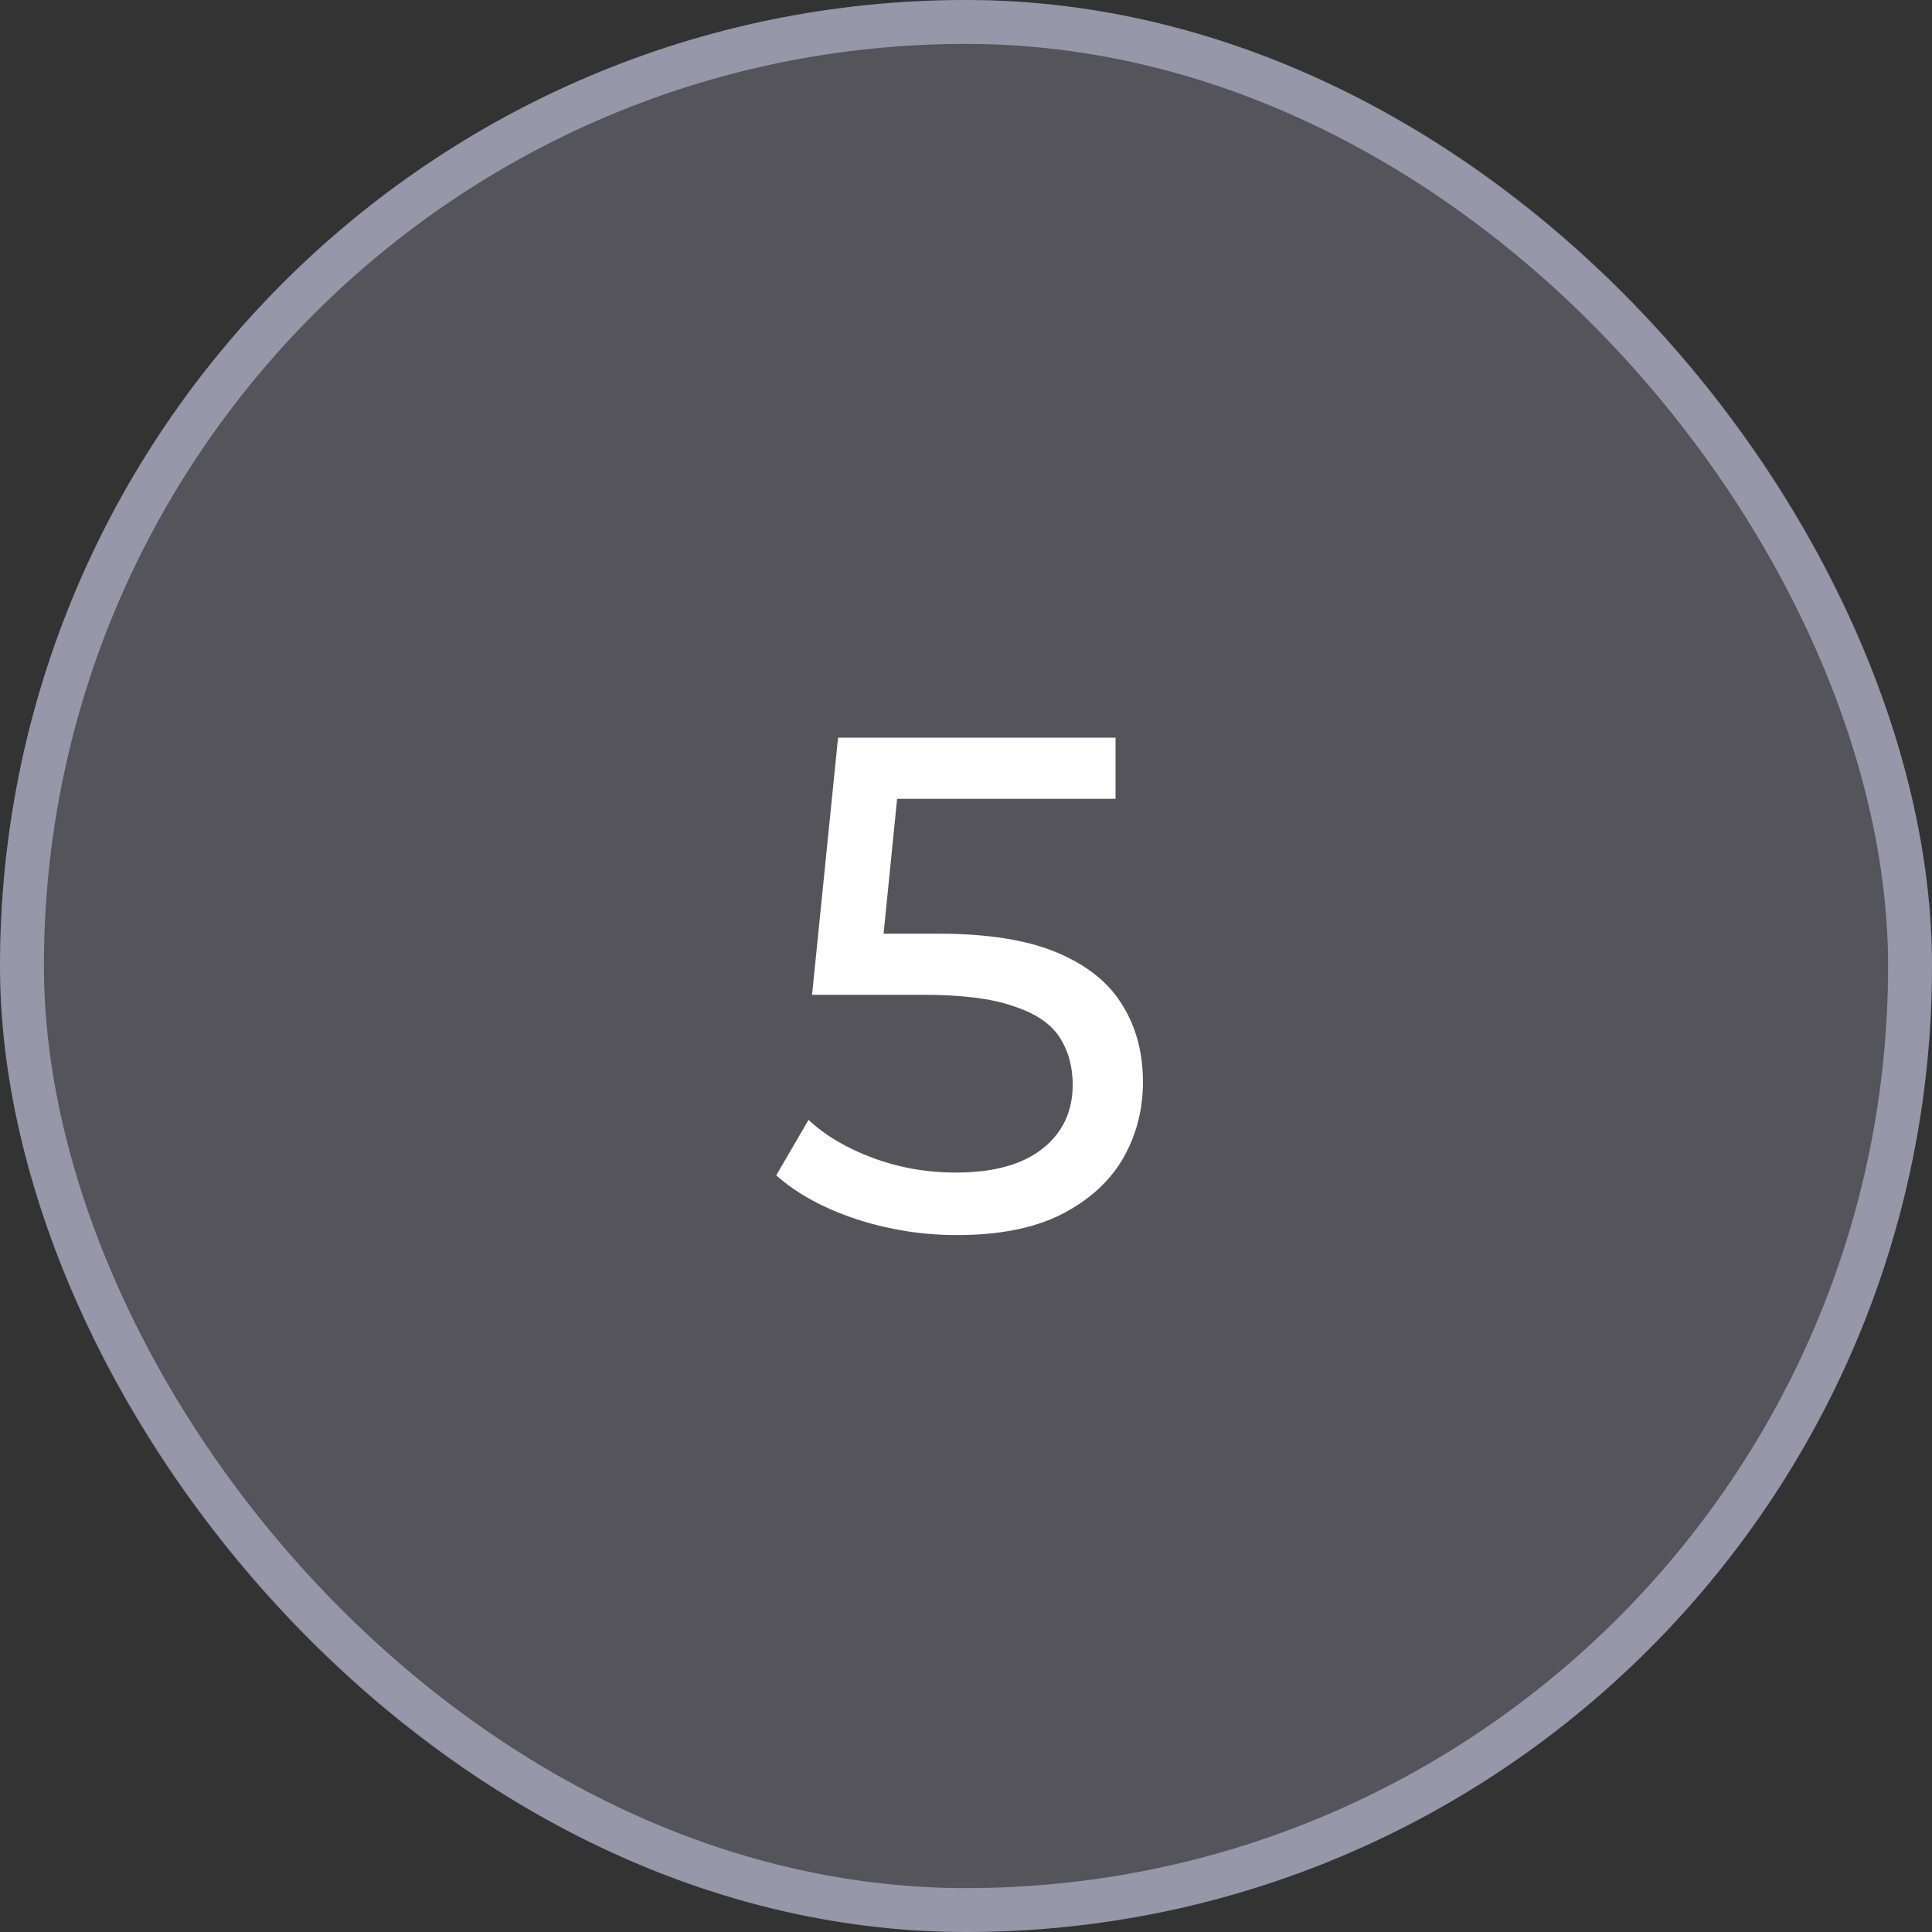
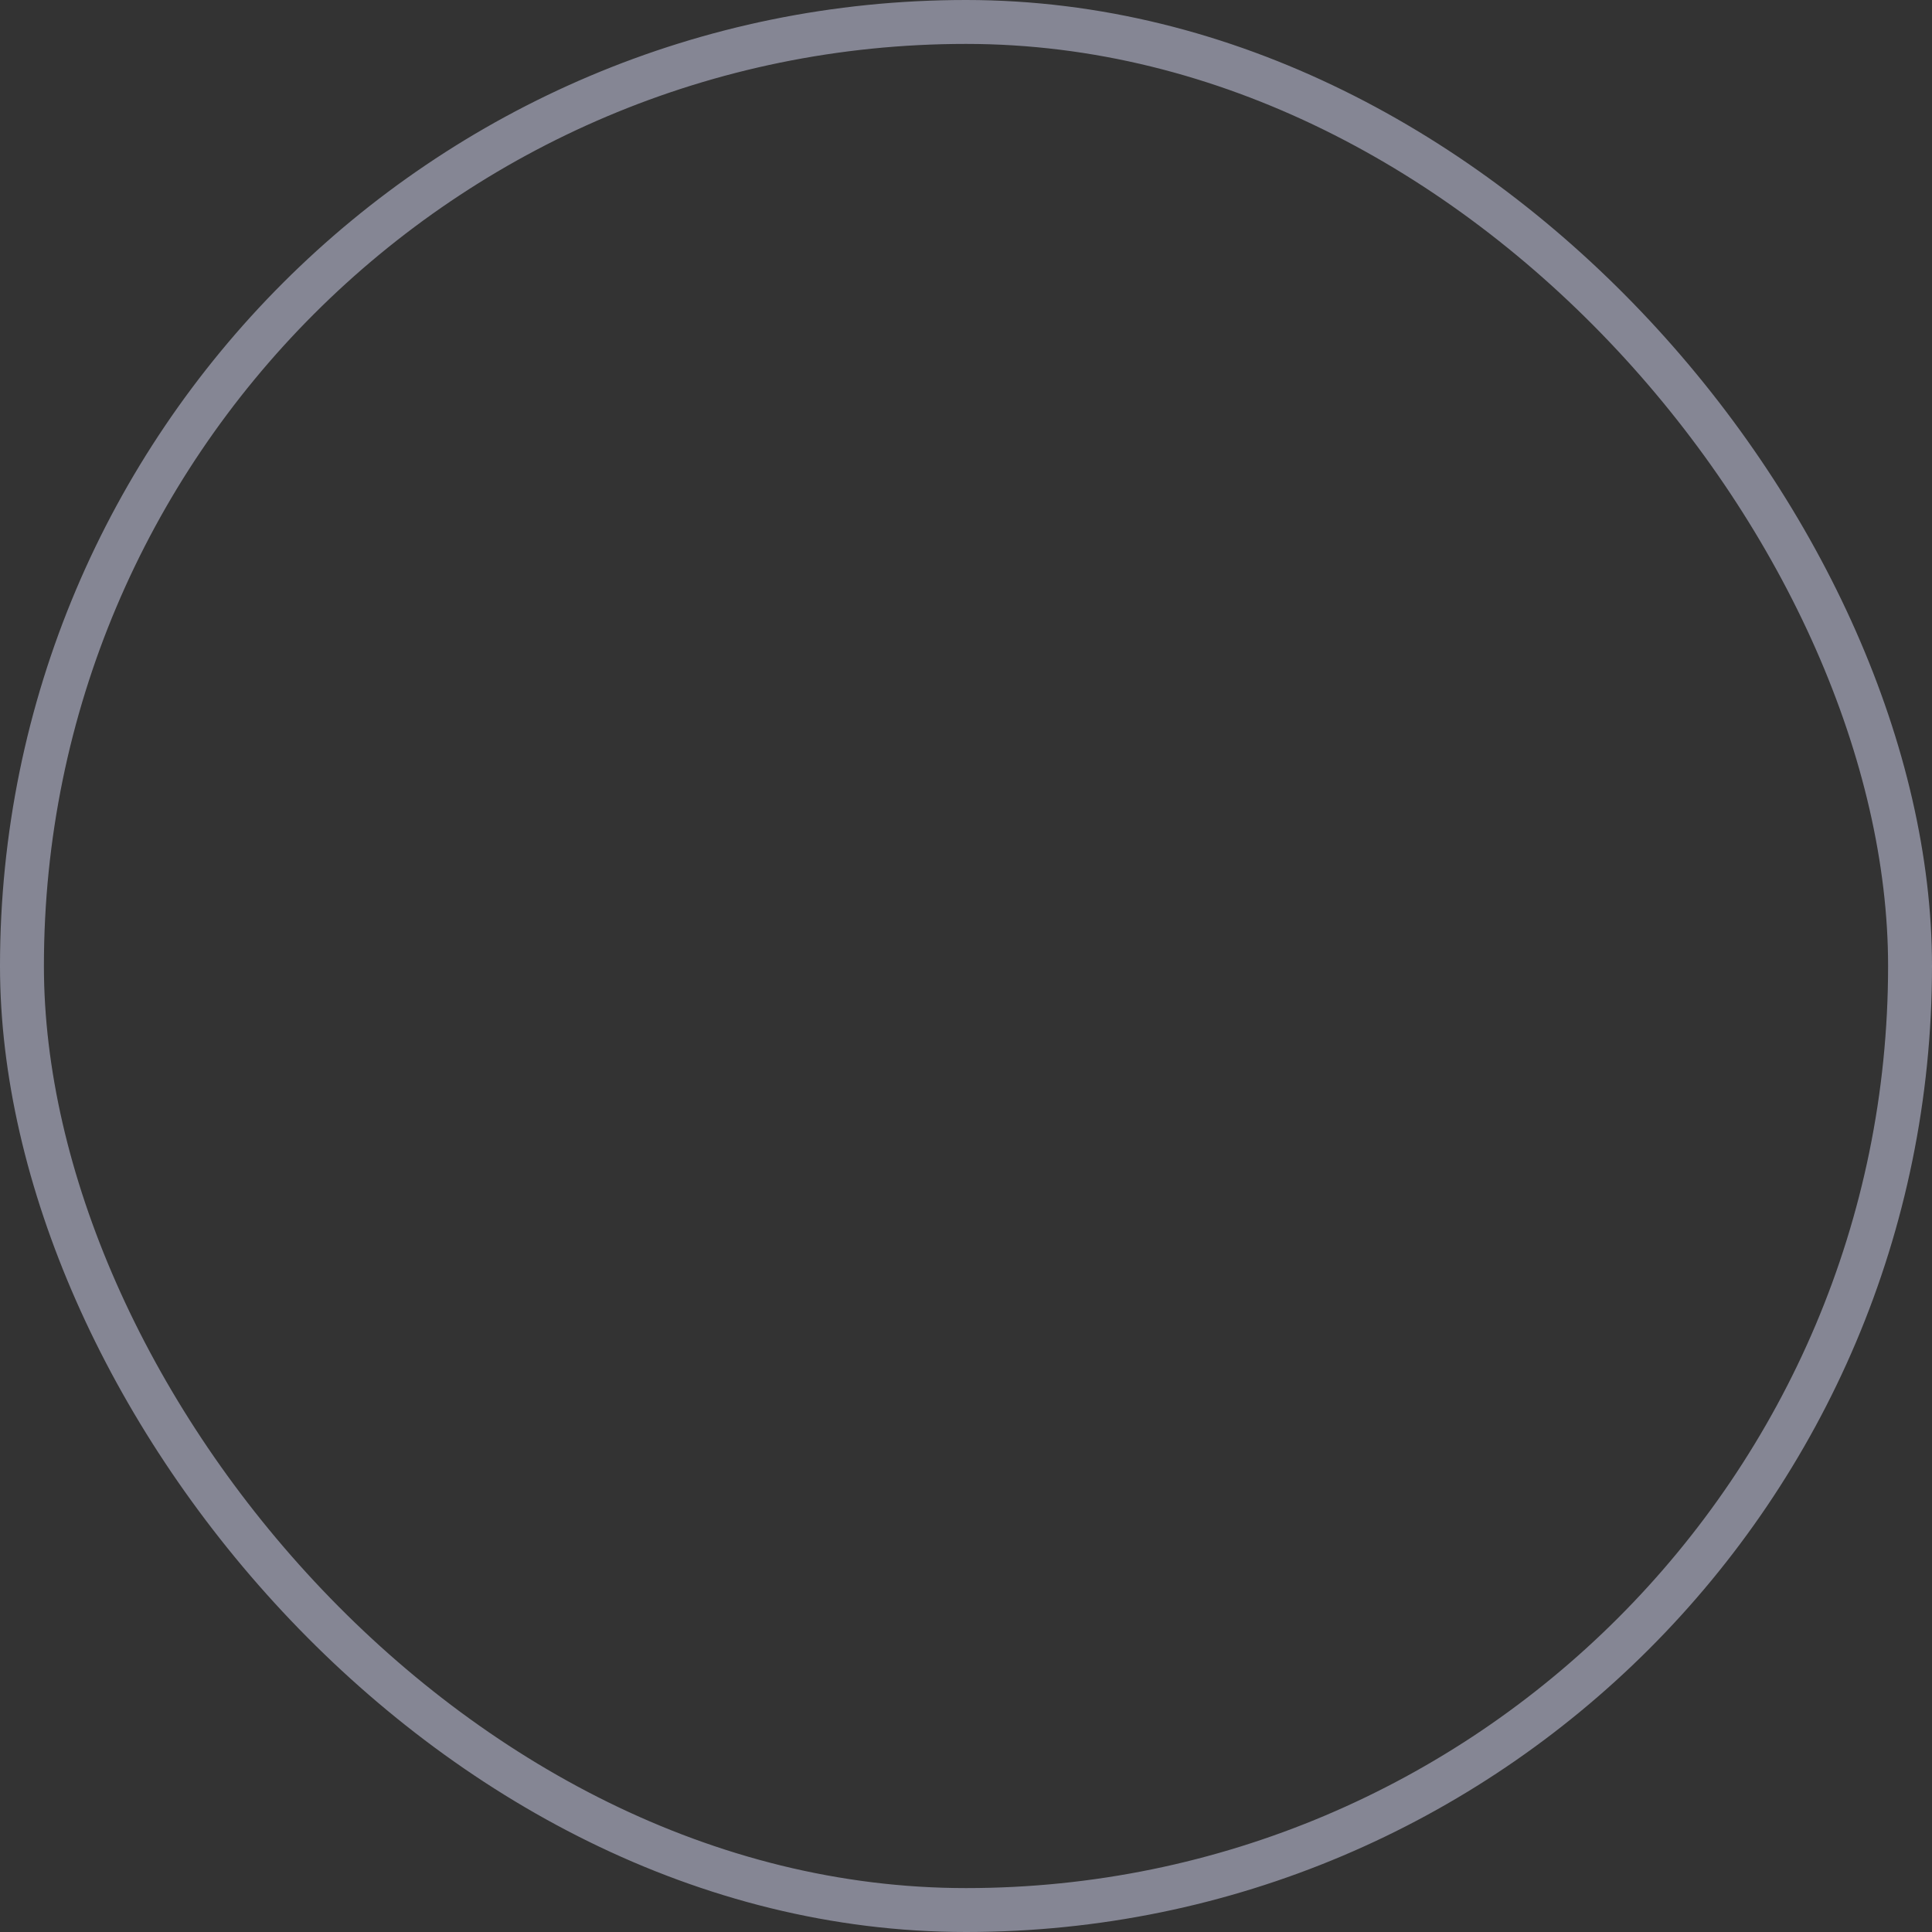
<svg xmlns="http://www.w3.org/2000/svg" width="44" height="44" viewBox="0 0 44 44" fill="none">
  <rect x="0" y="0" width="44" height="44" fill="#333333" stroke="none" />
-   <rect width="44" height="44" rx="22" fill="#D9DBF7" fill-opacity="0.2" />
  <rect x="0.5" y="0.5" width="43" height="43" rx="21.5" stroke="#D9DBF7" stroke-opacity="0.5" />
-   <path d="M21.79 28.128C21.001 28.128 20.233 28.005 19.486 27.76C18.75 27.515 18.148 27.184 17.678 26.768L18.414 25.504C18.788 25.856 19.273 26.144 19.87 26.368C20.468 26.592 21.102 26.704 21.774 26.704C22.628 26.704 23.284 26.523 23.742 26.16C24.201 25.797 24.43 25.312 24.43 24.704C24.43 24.288 24.329 23.925 24.126 23.616C23.924 23.307 23.572 23.072 23.07 22.912C22.58 22.741 21.902 22.656 21.038 22.656H18.494L19.086 16.8H25.406V18.192H19.678L20.51 17.408L20.046 22.032L19.214 21.264H21.374C22.494 21.264 23.396 21.408 24.078 21.696C24.761 21.984 25.257 22.384 25.566 22.896C25.876 23.397 26.03 23.979 26.03 24.64C26.03 25.28 25.876 25.867 25.566 26.4C25.257 26.923 24.788 27.344 24.158 27.664C23.54 27.973 22.75 28.128 21.79 28.128Z" fill="white" />
</svg>